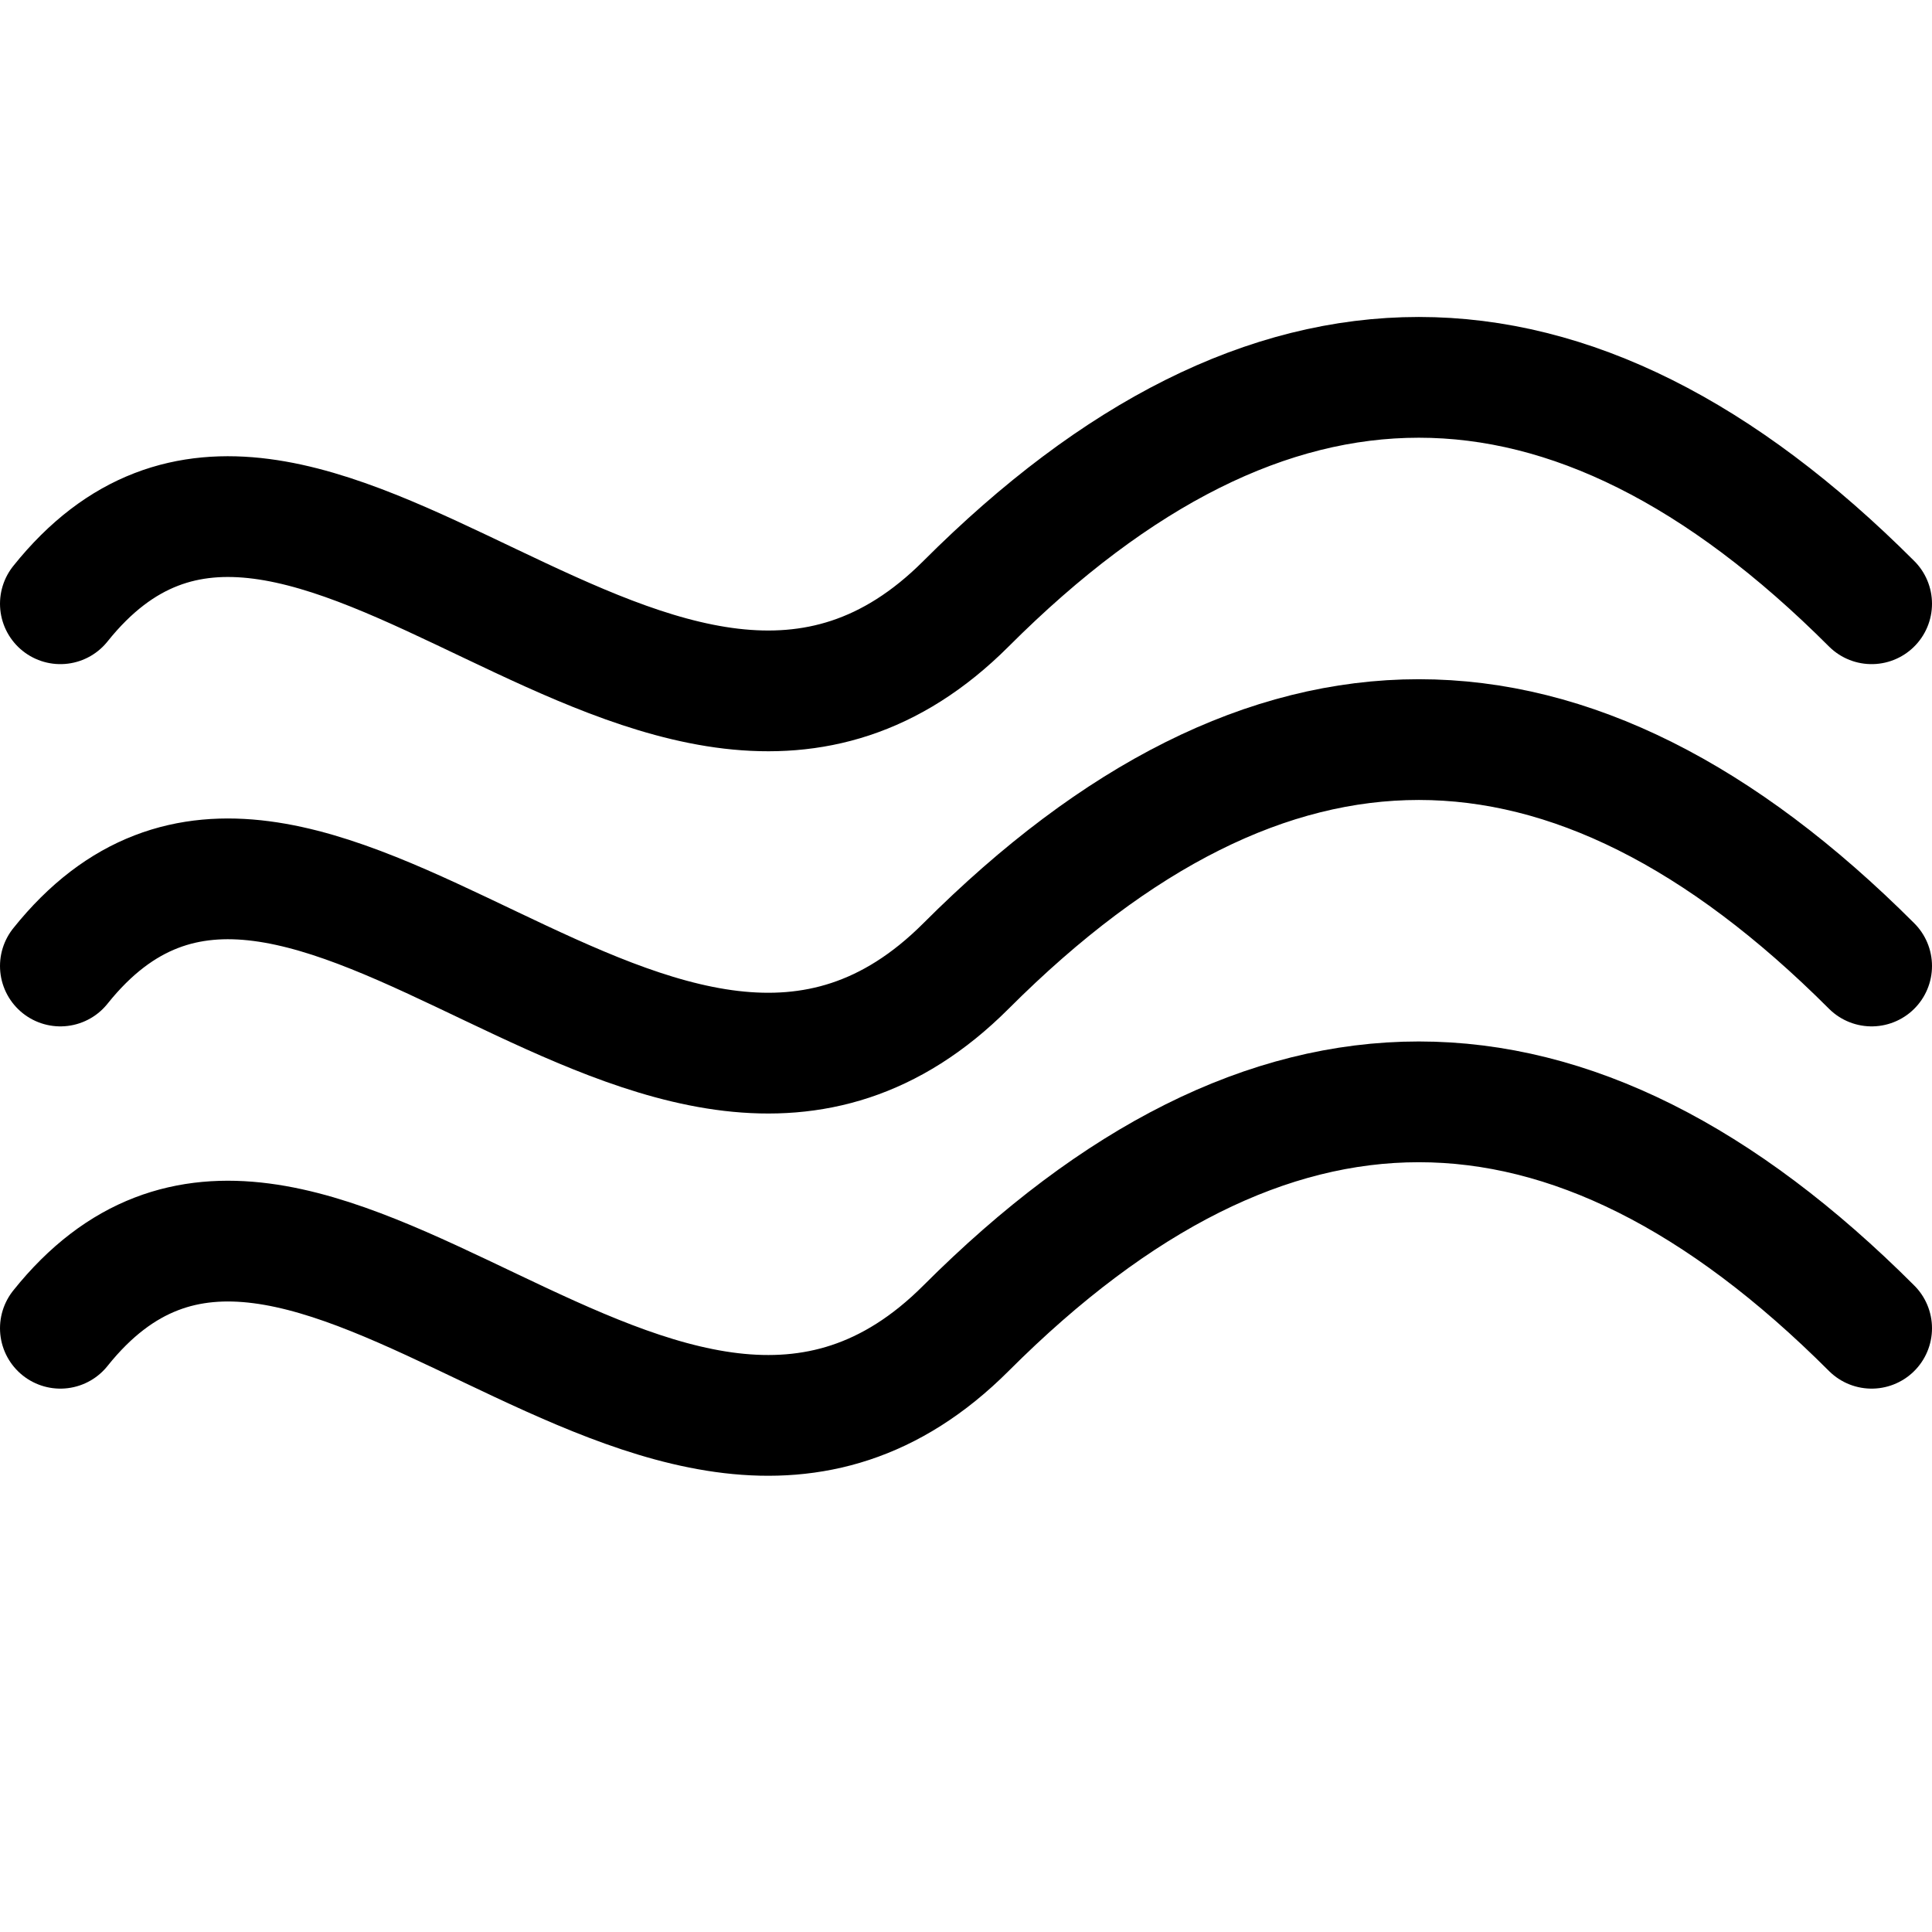
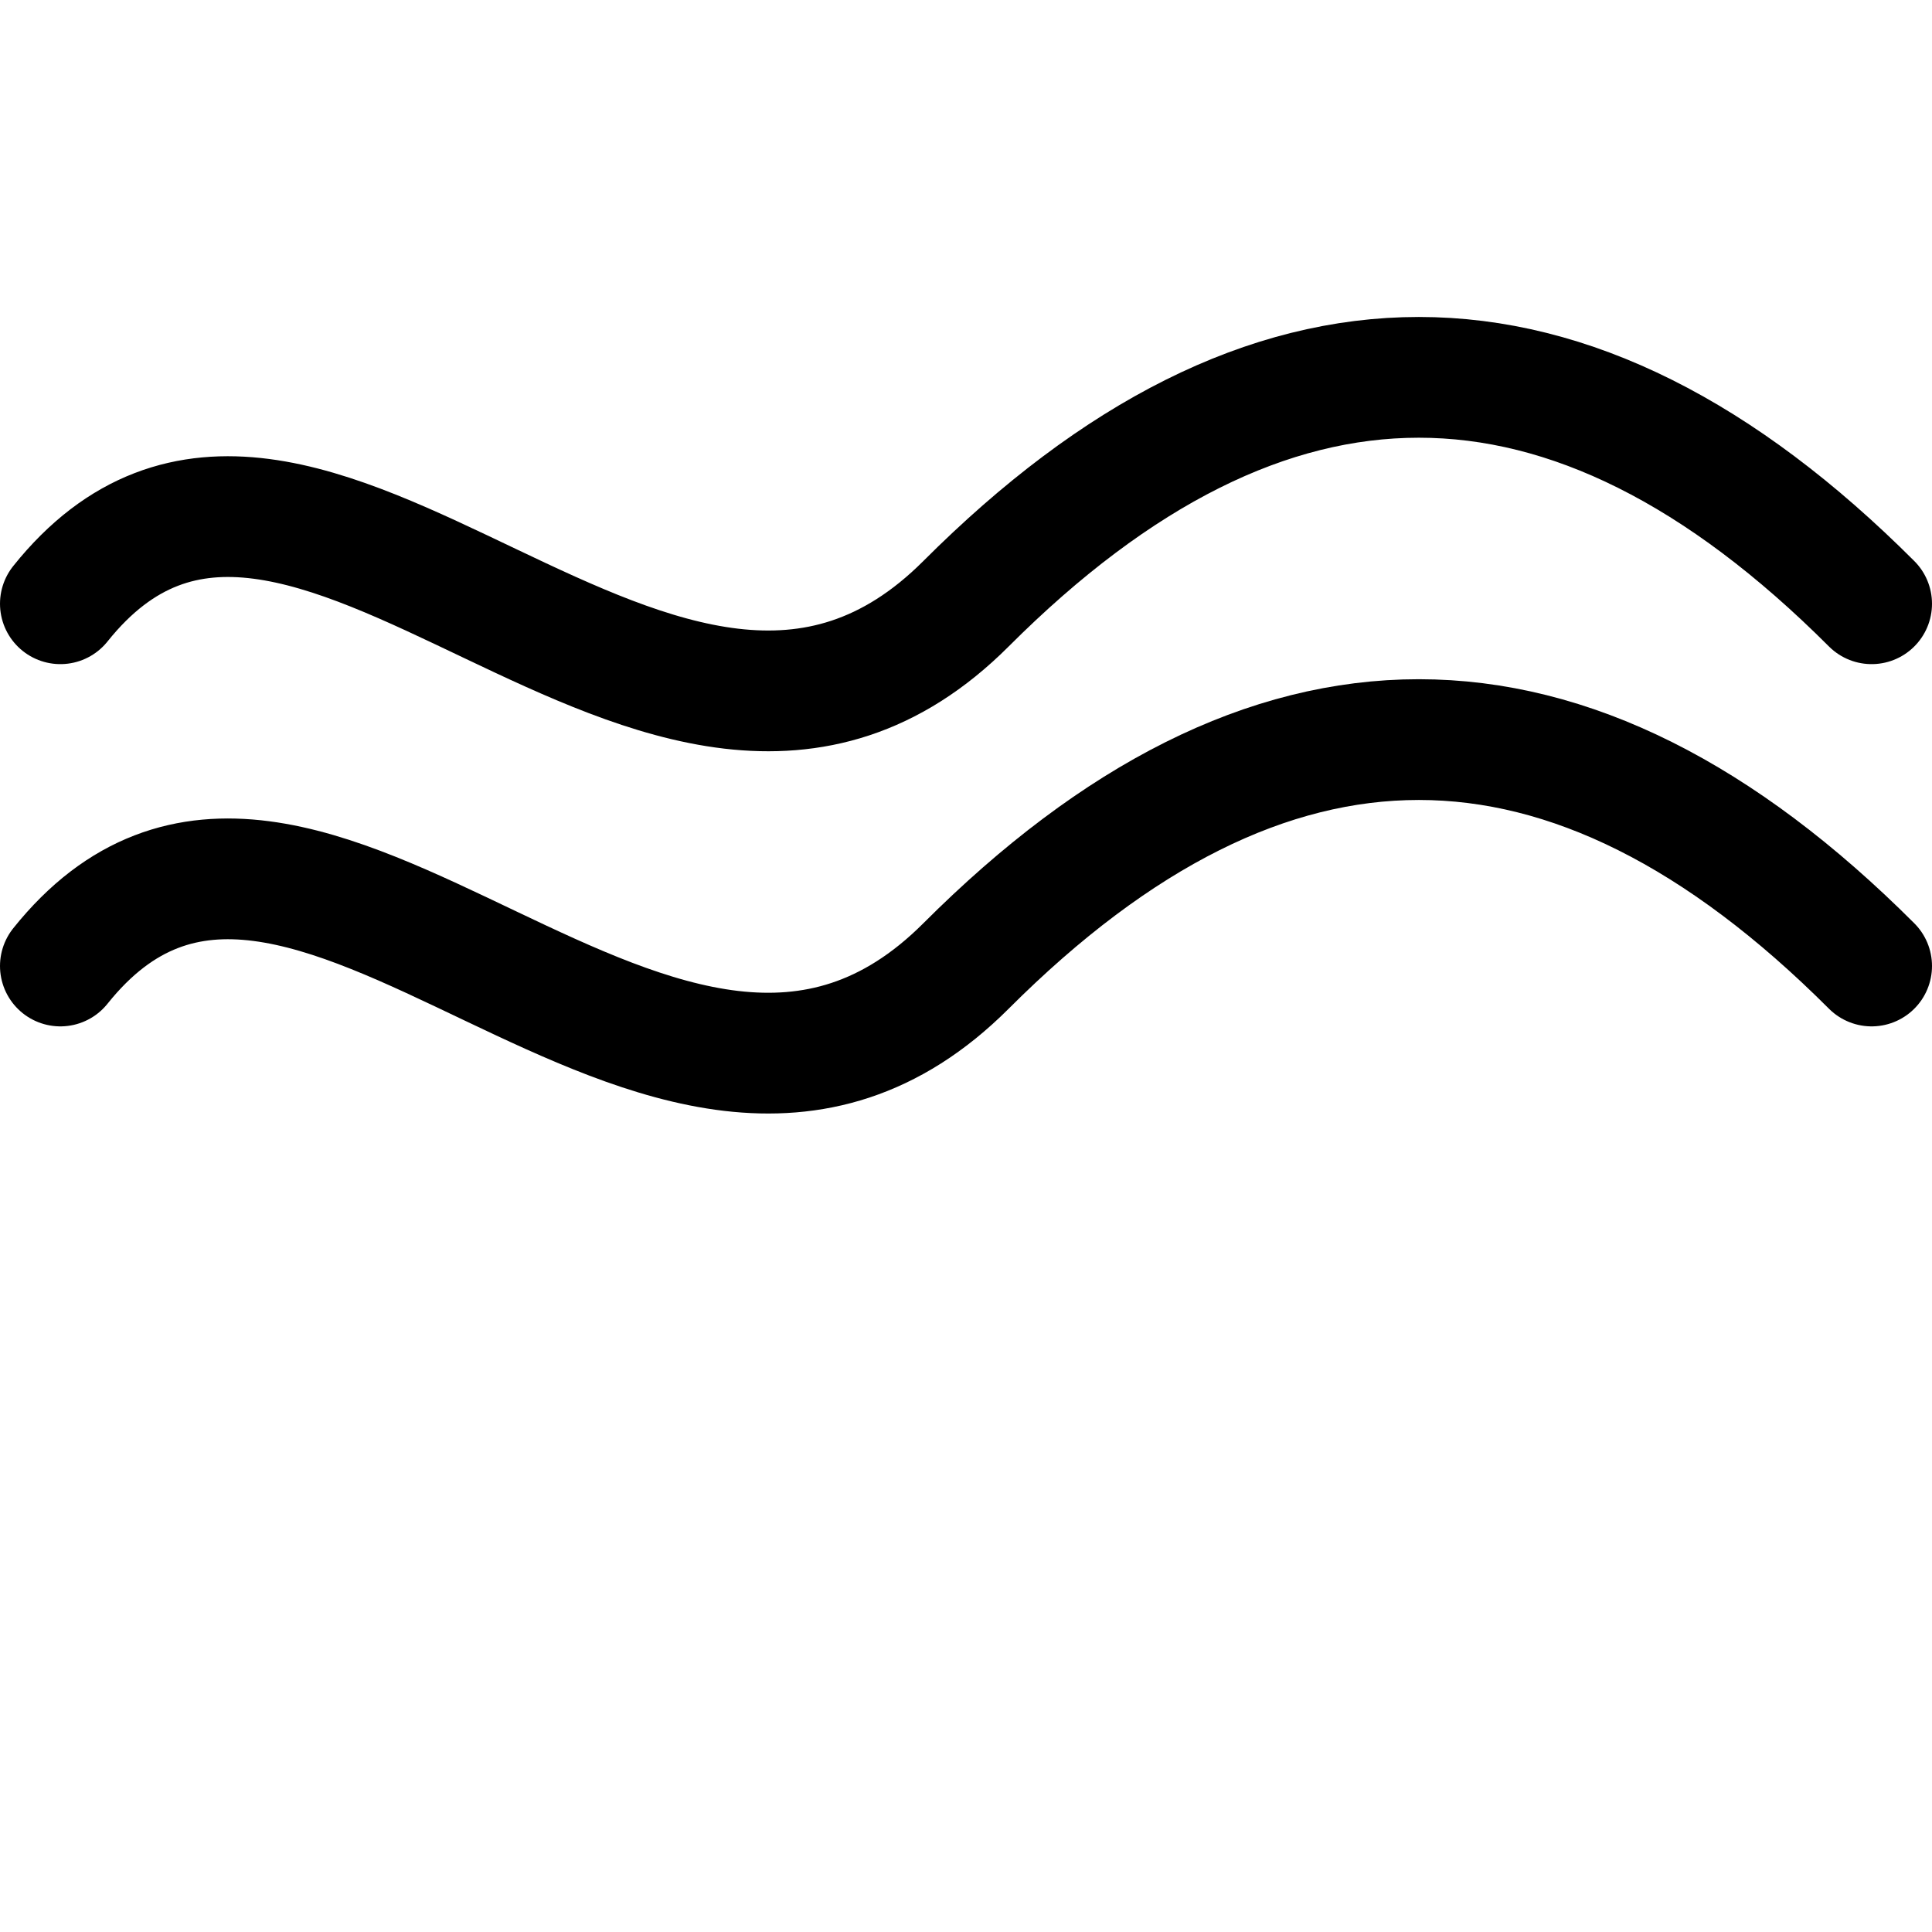
<svg xmlns="http://www.w3.org/2000/svg" viewBox="0 0 64 64">
  <g fill="none" stroke="currentColor" stroke-width="4" stroke-linecap="round" stroke-linejoin="round">
    <path d="M2 20c8-10 20 10 30 0s20-10 30 0" />
    <path d="M2 32c8-10 20 10 30 0s20-10 30 0" />
-     <path d="M2 44c8-10 20 10 30 0s20-10 30 0" />
  </g>
</svg>